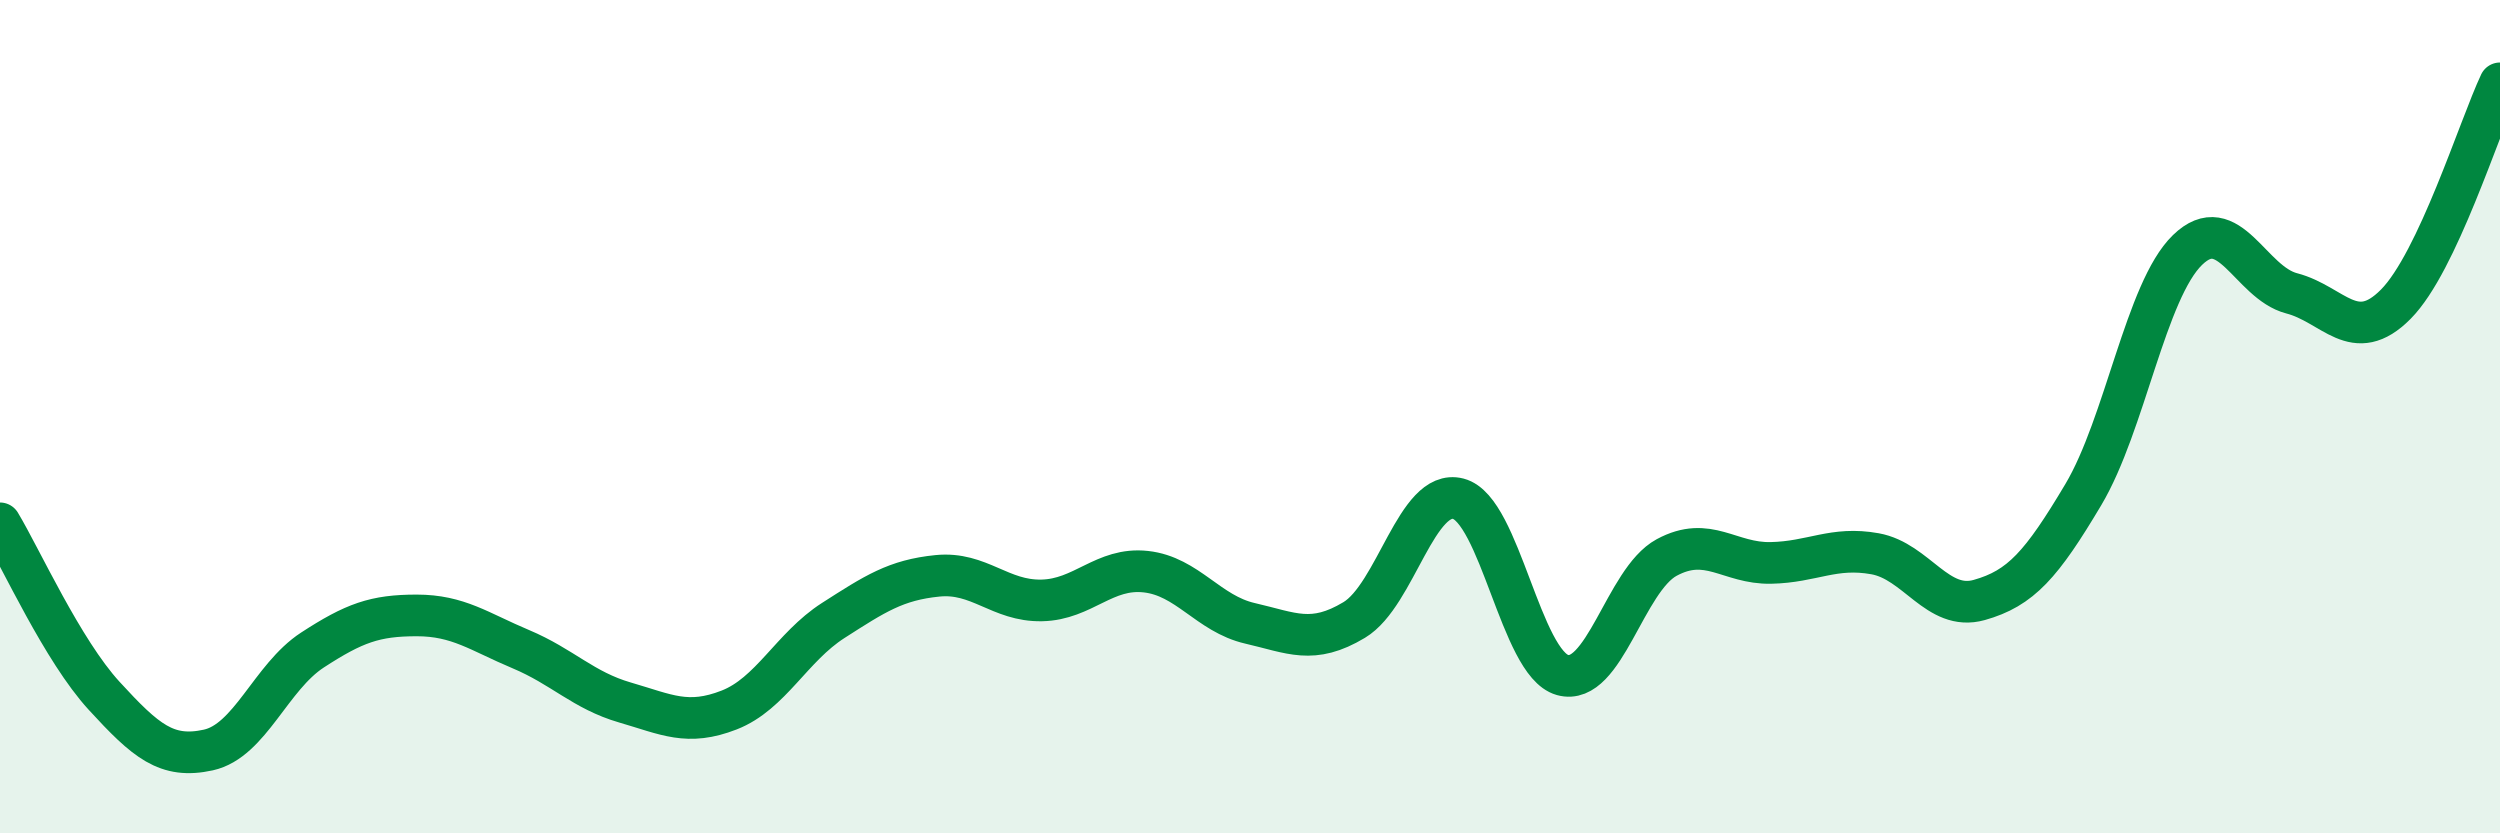
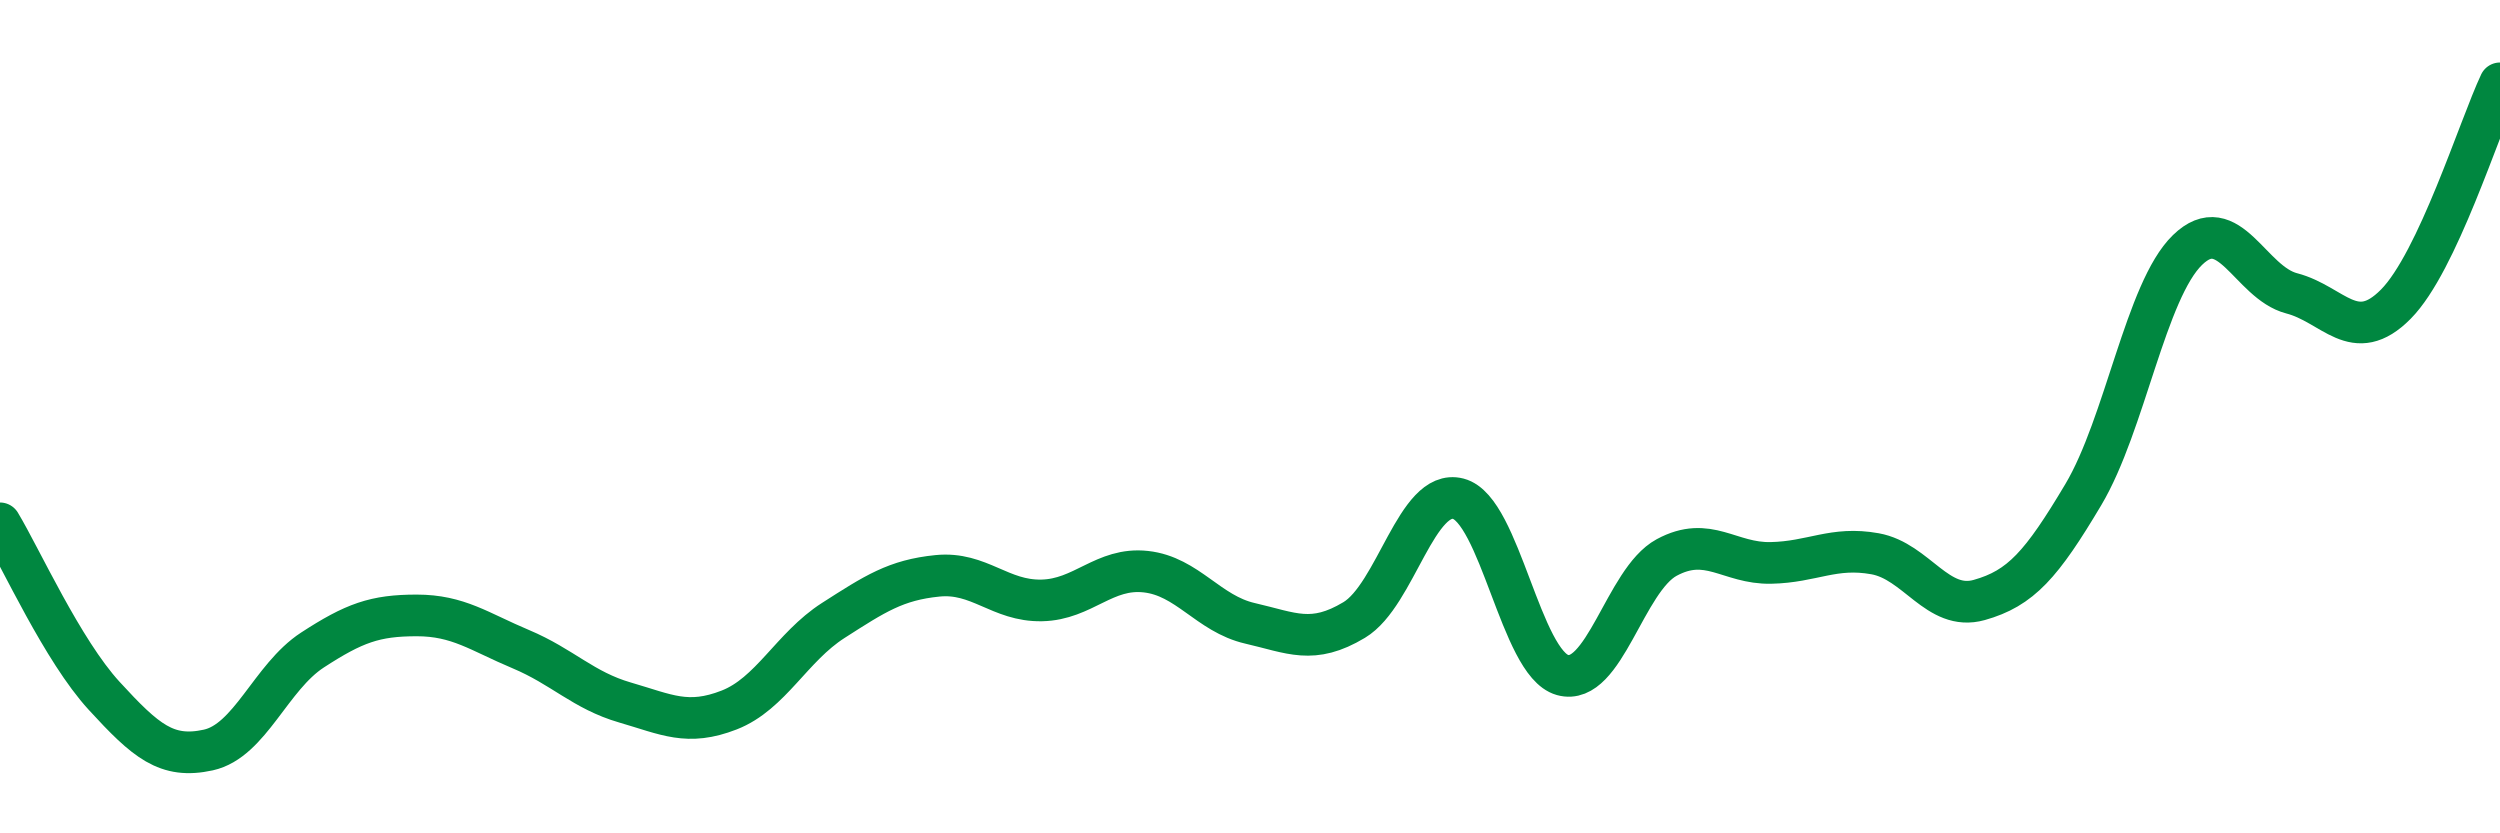
<svg xmlns="http://www.w3.org/2000/svg" width="60" height="20" viewBox="0 0 60 20">
-   <path d="M 0,12.56 C 0.5,13.39 1.5,15.61 2.5,16.7 C 3.5,17.79 4,18.22 5,18 C 6,17.78 6.5,16.25 7.5,15.6 C 8.5,14.95 9,14.77 10,14.77 C 11,14.77 11.5,15.16 12.5,15.58 C 13.5,16 14,16.57 15,16.86 C 16,17.15 16.5,17.43 17.5,17.04 C 18.5,16.65 19,15.53 20,14.89 C 21,14.25 21.5,13.92 22.5,13.82 C 23.5,13.72 24,14.43 25,14.41 C 26,14.39 26.5,13.61 27.5,13.72 C 28.5,13.83 29,14.73 30,14.96 C 31,15.19 31.5,15.48 32.5,14.88 C 33.5,14.28 34,11.71 35,11.97 C 36,12.23 36.5,15.92 37.5,16.2 C 38.5,16.48 39,13.92 40,13.38 C 41,12.84 41.5,13.53 42.5,13.51 C 43.5,13.49 44,13.11 45,13.29 C 46,13.47 46.5,14.68 47.5,14.4 C 48.5,14.12 49,13.55 50,11.87 C 51,10.19 51.5,6.97 52.5,6 C 53.5,5.03 54,6.78 55,7.04 C 56,7.3 56.5,8.31 57.5,7.3 C 58.5,6.29 59.5,3.06 60,2L60 20L0 20Z" fill="#008740" opacity="0.1" stroke-linecap="round" stroke-linejoin="round" />
  <path d="M 0,12.56 C 0.5,13.39 1.5,15.61 2.5,16.7 C 3.5,17.79 4,18.22 5,18 C 6,17.78 6.5,16.25 7.5,15.6 C 8.5,14.95 9,14.77 10,14.77 C 11,14.77 11.5,15.16 12.5,15.58 C 13.5,16 14,16.57 15,16.86 C 16,17.15 16.5,17.43 17.5,17.04 C 18.5,16.65 19,15.53 20,14.89 C 21,14.25 21.5,13.92 22.5,13.82 C 23.5,13.72 24,14.43 25,14.41 C 26,14.39 26.5,13.61 27.5,13.72 C 28.5,13.83 29,14.73 30,14.96 C 31,15.19 31.5,15.48 32.5,14.88 C 33.5,14.28 34,11.71 35,11.97 C 36,12.23 36.5,15.92 37.5,16.2 C 38.5,16.48 39,13.92 40,13.38 C 41,12.84 41.5,13.53 42.5,13.51 C 43.5,13.49 44,13.11 45,13.29 C 46,13.47 46.5,14.68 47.5,14.4 C 48.5,14.12 49,13.55 50,11.87 C 51,10.19 51.5,6.97 52.5,6 C 53.5,5.03 54,6.78 55,7.04 C 56,7.3 56.5,8.31 57.5,7.3 C 58.5,6.29 59.5,3.06 60,2" stroke="#008740" stroke-width="1" fill="none" stroke-linecap="round" stroke-linejoin="round" />
</svg>